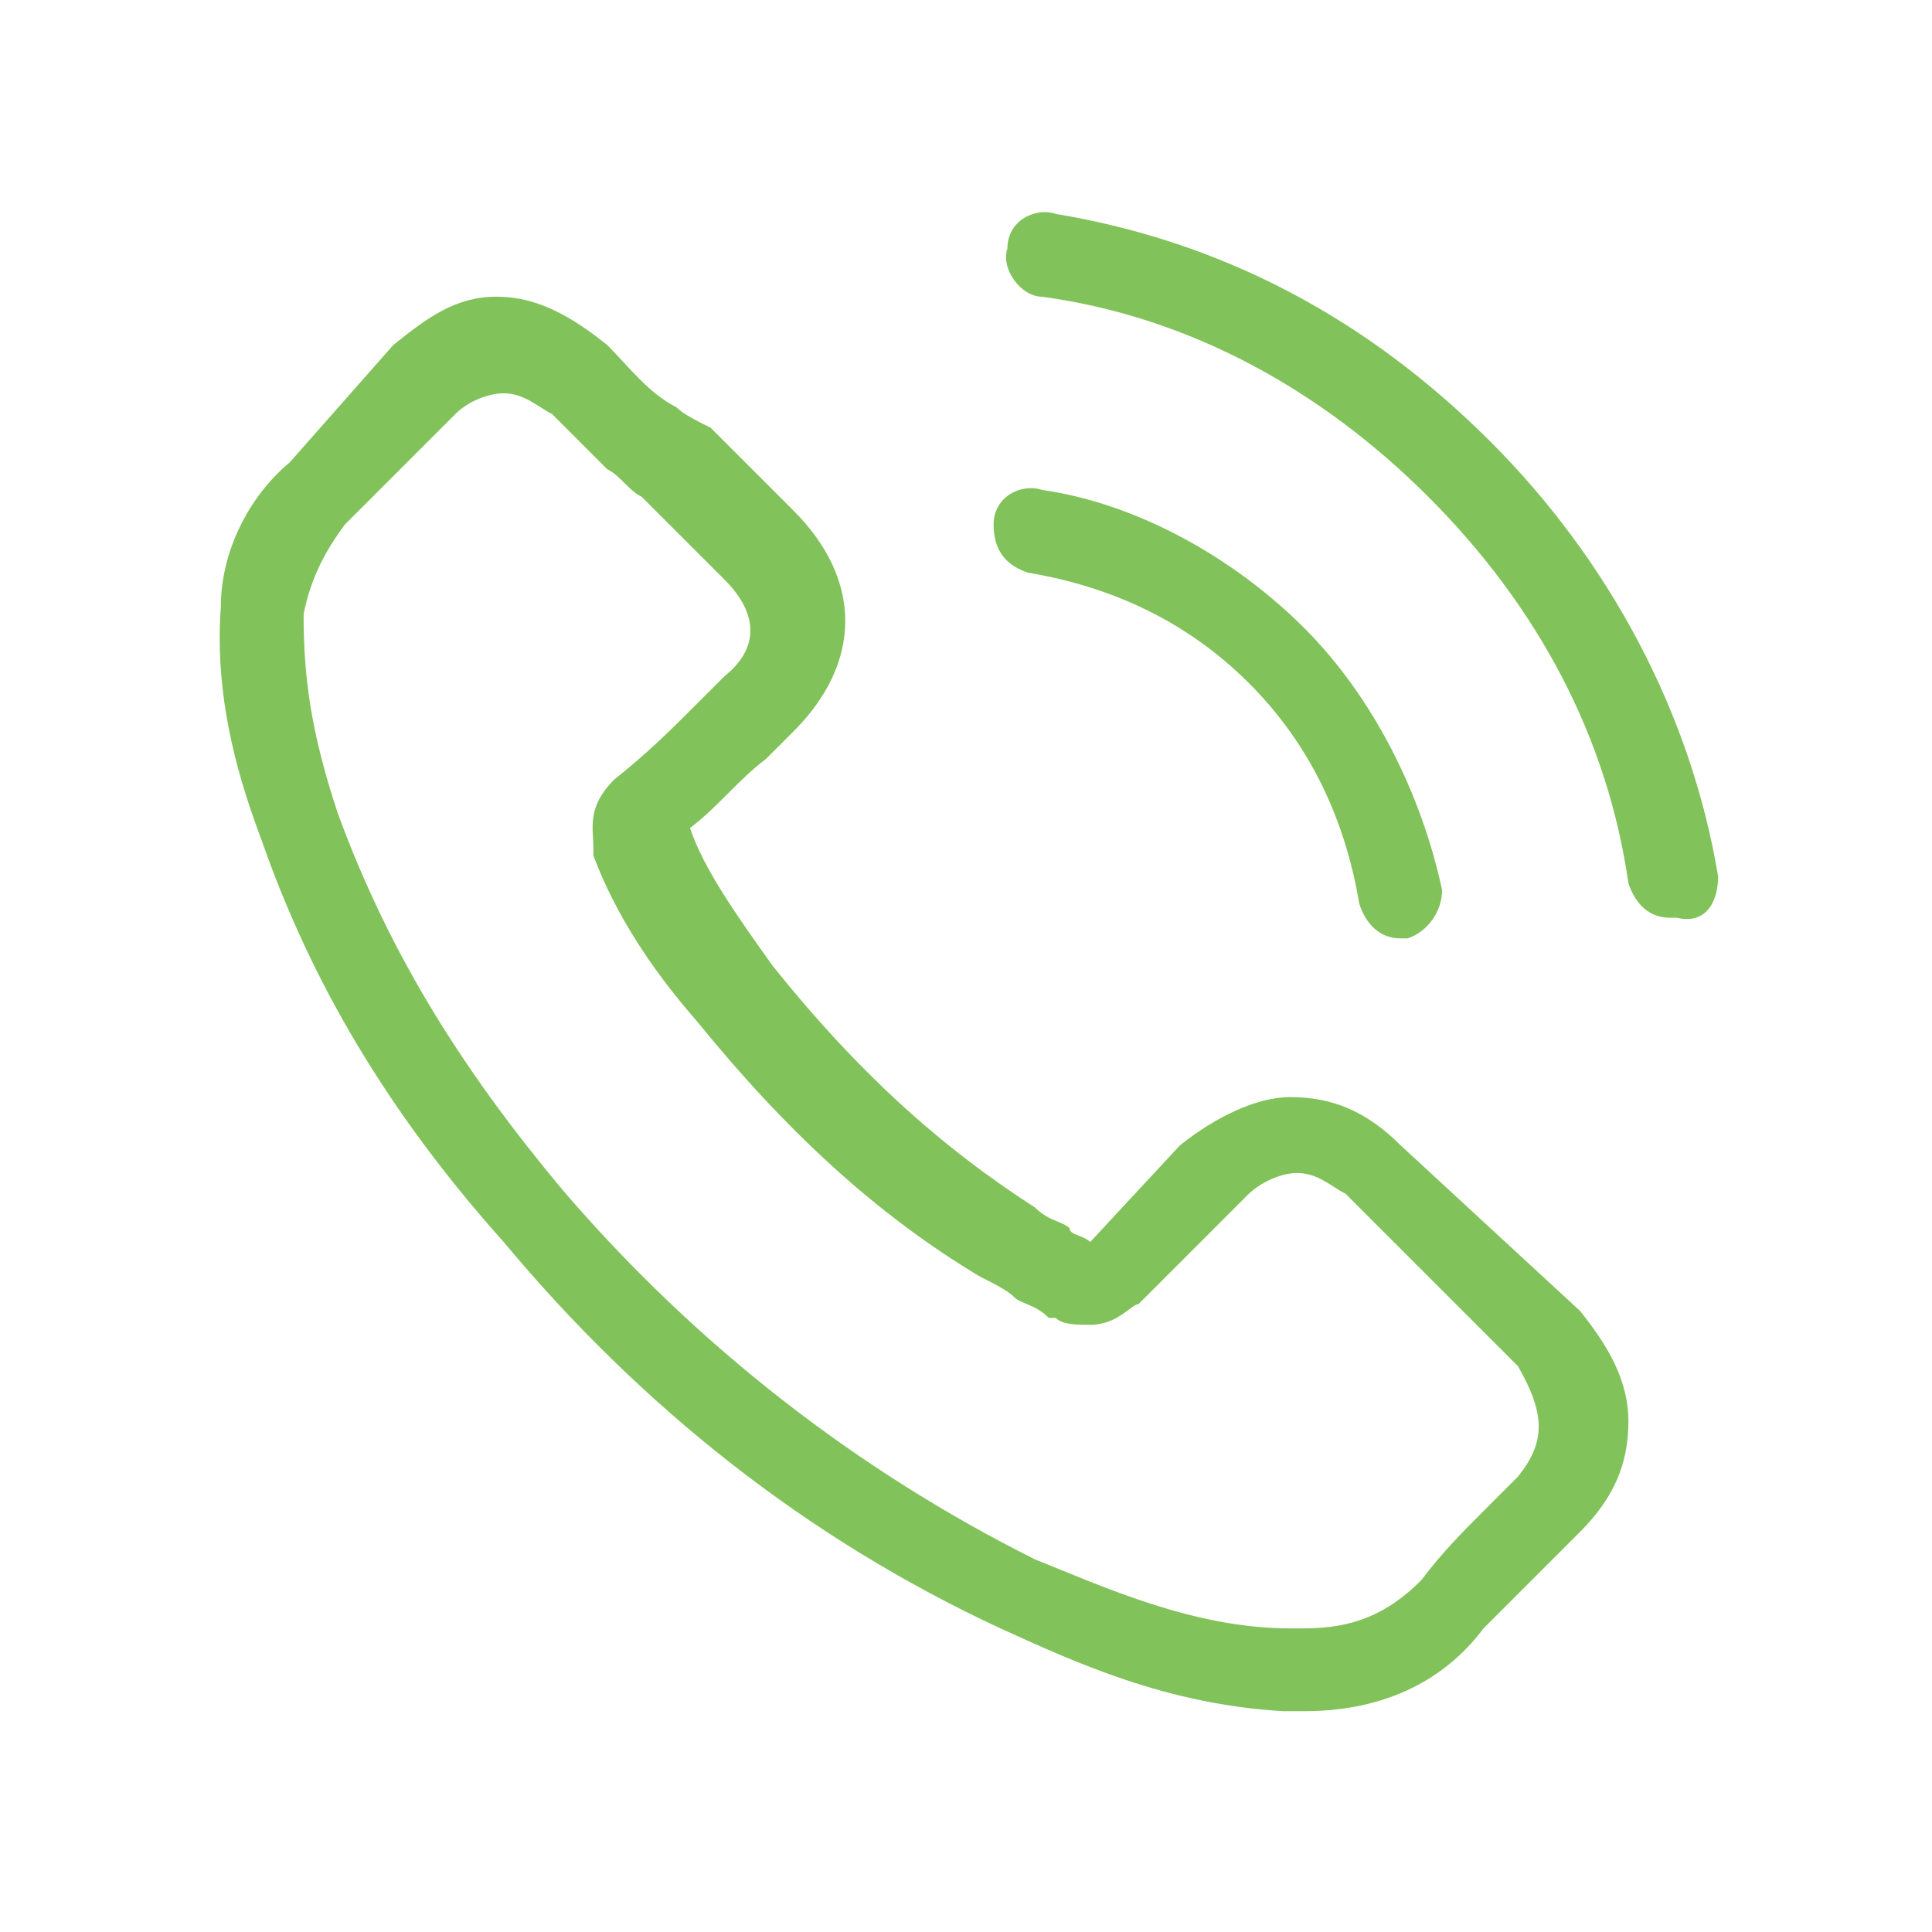
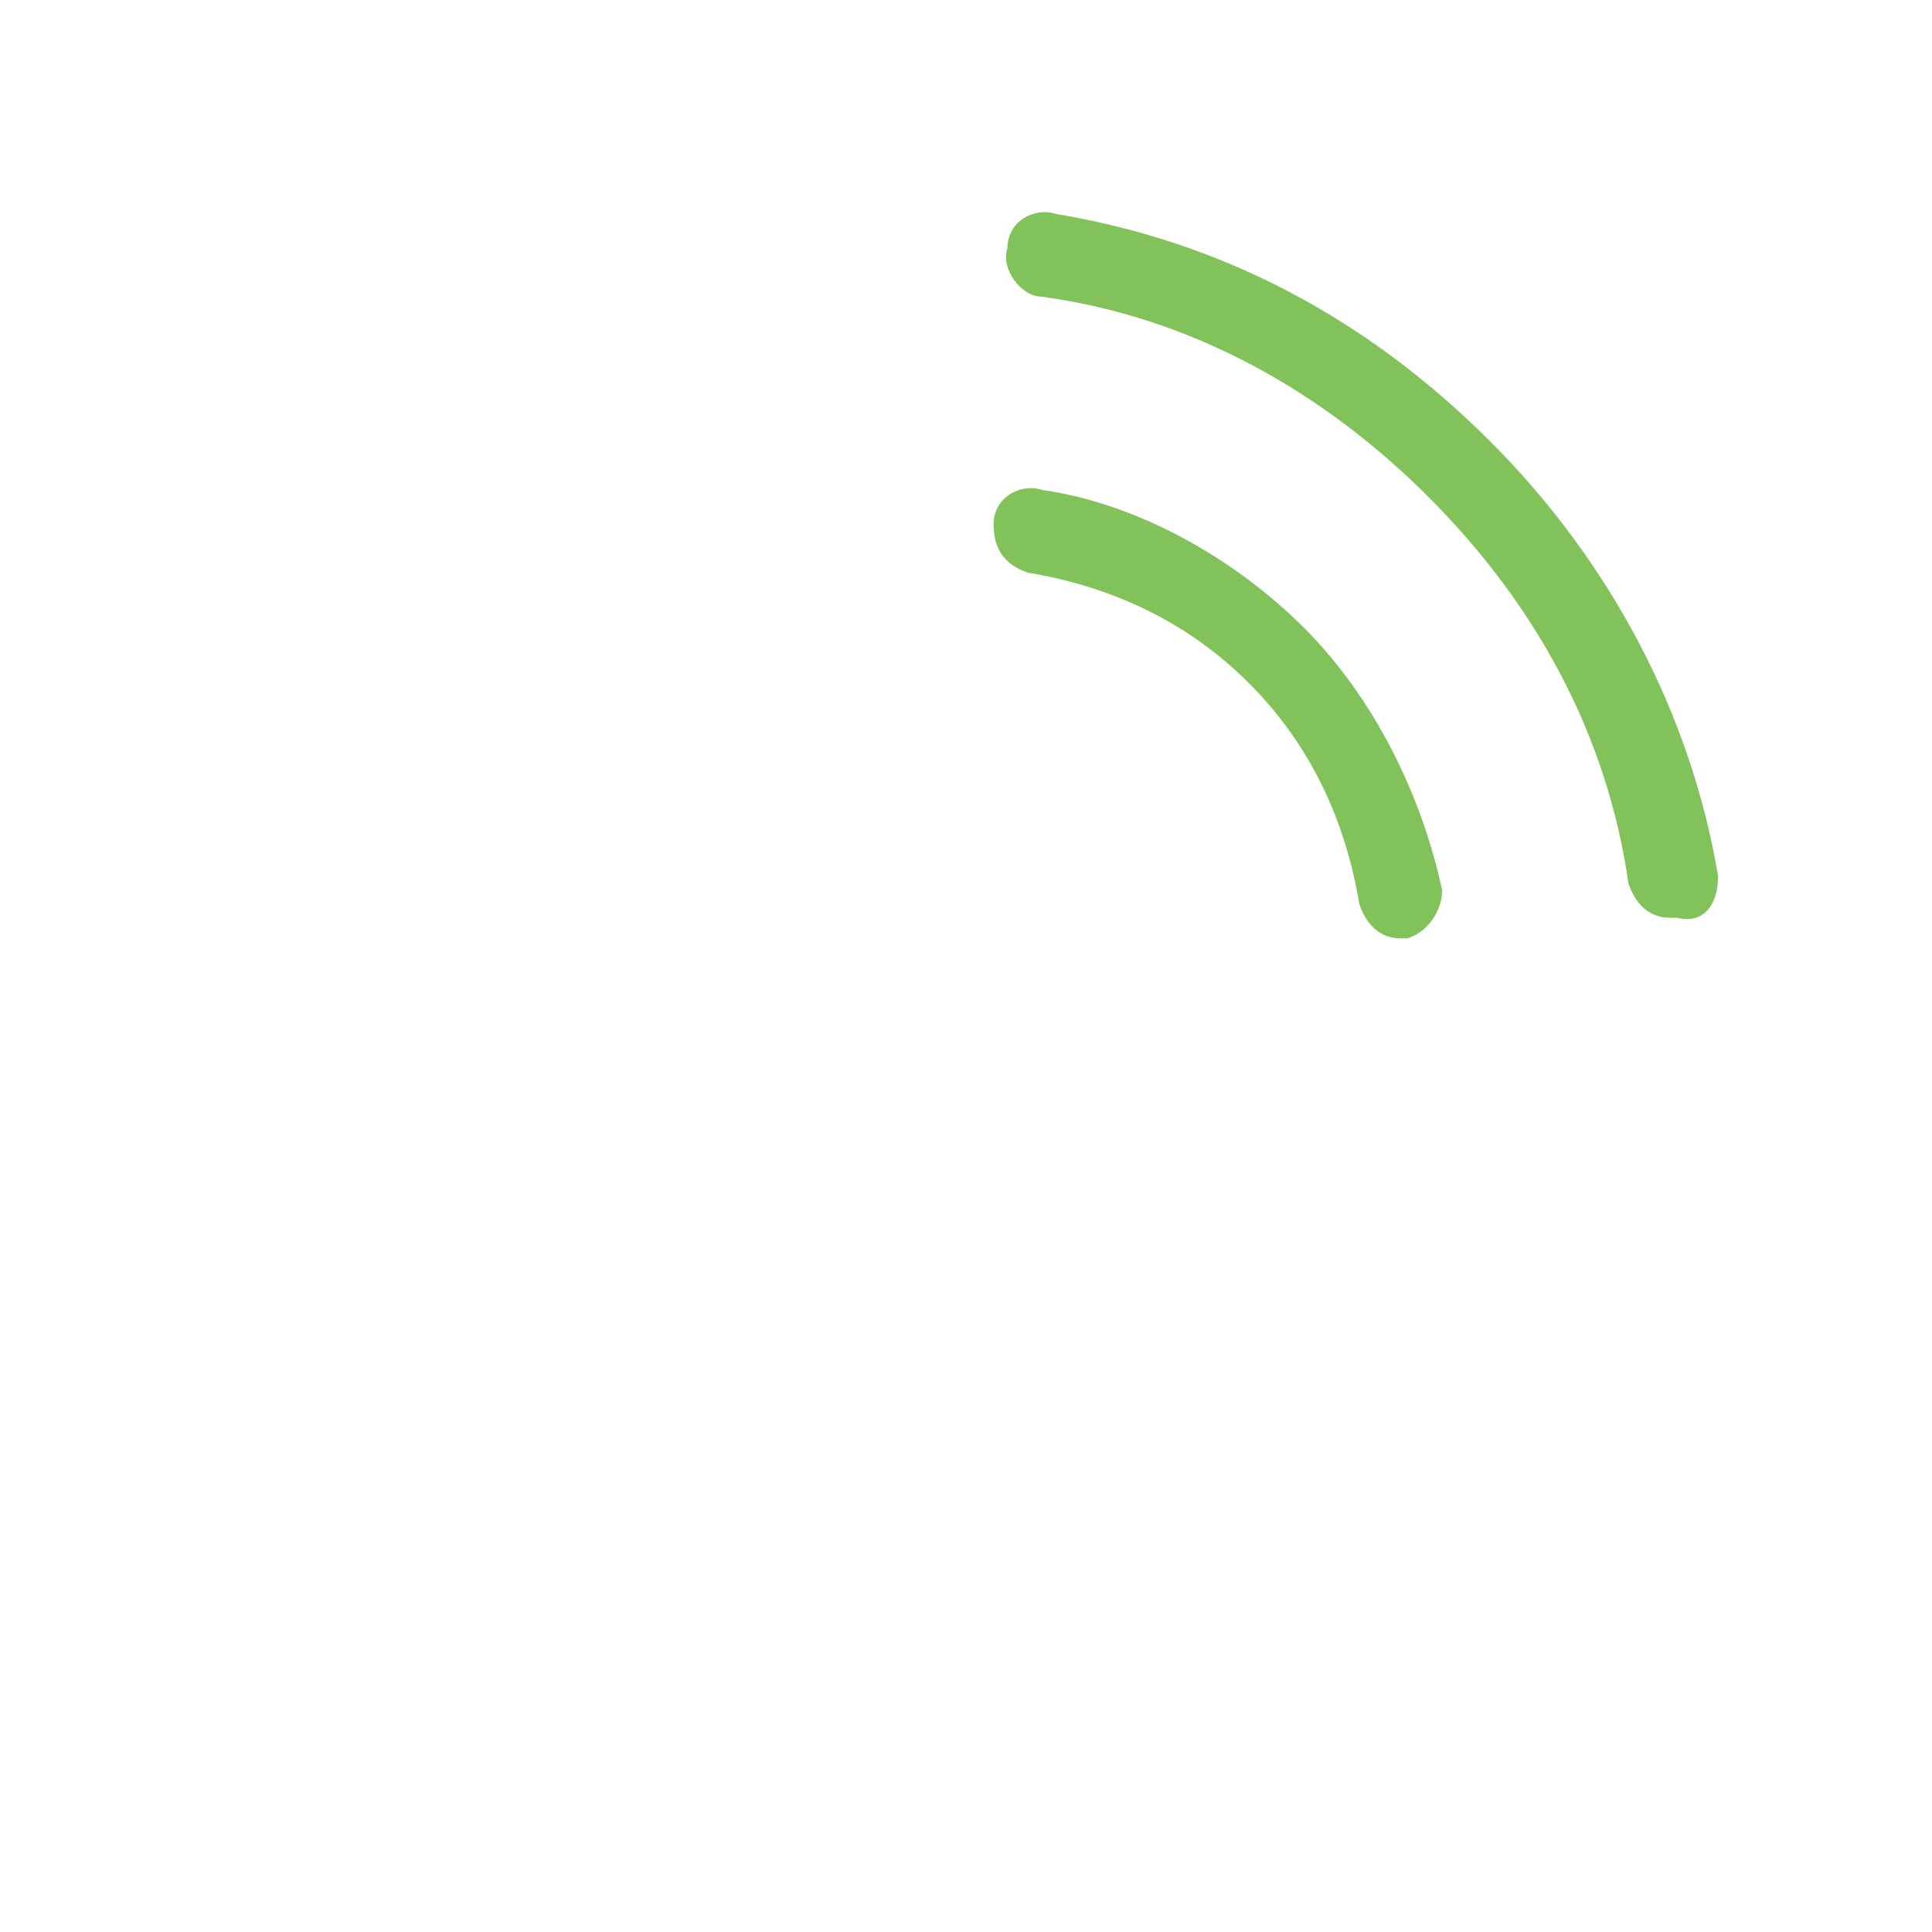
<svg xmlns="http://www.w3.org/2000/svg" version="1.1" id="Layer_1" x="0px" y="0px" viewBox="0 0 28 28" style="enable-background:new 0 0 28 28;" xml:space="preserve">
  <style type="text/css">
	.st0{fill:#81C25A;}
</style>
  <g>
-     <path class="st0" d="M20.3,16.6c-0.5-0.5-1-0.7-1.6-0.7c-0.5,0-1.1,0.3-1.6,0.7L15.8,18c-0.1-0.1-0.3-0.1-0.3-0.2   c-0.1-0.1-0.3-0.1-0.5-0.3c-1.4-0.9-2.6-2-3.8-3.5c-0.5-0.7-1-1.4-1.2-2c0.4-0.3,0.7-0.7,1.1-1c0.1-0.1,0.3-0.3,0.4-0.4   c1-1,1-2.2,0-3.2l-1.2-1.2C10.1,6.1,9.9,6,9.8,5.9C9.4,5.7,9.1,5.3,8.8,5c-0.5-0.4-1-0.7-1.6-0.7S6.2,4.6,5.7,5l0,0L4.2,6.7   c-0.6,0.5-1,1.3-1,2.1c-0.1,1.4,0.3,2.6,0.6,3.4c0.7,2,1.8,3.9,3.5,5.8c2,2.4,4.4,4.3,7.2,5.6c1.1,0.5,2.4,1.1,4.1,1.2   c0.1,0,0.2,0,0.3,0c1.1,0,2-0.4,2.6-1.2l0,0c0.3-0.3,0.5-0.5,0.8-0.8c0.2-0.2,0.4-0.4,0.6-0.6c0.5-0.5,0.7-1,0.7-1.6   s-0.3-1.1-0.7-1.6L20.3,16.6z M22,21.4L22,21.4c-0.2,0.2-0.3,0.3-0.5,0.5c-0.3,0.3-0.6,0.6-0.9,1c-0.5,0.5-1,0.7-1.7,0.7   c-0.1,0-0.1,0-0.2,0C17.3,23.6,16,23,15,22.6c-2.6-1.3-4.9-3.1-6.8-5.3c-1.6-1.9-2.6-3.6-3.3-5.5c-0.4-1.2-0.5-2-0.5-2.9   C4.5,8.4,4.7,8,5,7.6L6.6,6c0.2-0.2,0.5-0.3,0.7-0.3C7.6,5.7,7.8,5.9,8,6l0,0c0.3,0.3,0.5,0.5,0.8,0.8C9,6.9,9.1,7.1,9.3,7.2   l1.2,1.2c0.5,0.5,0.5,1,0,1.4c-0.1,0.1-0.3,0.3-0.4,0.4c-0.4,0.4-0.7,0.7-1.2,1.1l0,0c-0.4,0.4-0.3,0.7-0.3,1c0,0,0,0,0,0.1   c0.3,0.8,0.8,1.6,1.5,2.4l0,0c1.3,1.6,2.6,2.8,4.1,3.7c0.2,0.1,0.4,0.2,0.5,0.3c0.1,0.1,0.3,0.1,0.5,0.3h0.1   c0.1,0.1,0.3,0.1,0.5,0.1c0.4,0,0.6-0.3,0.7-0.3l1.6-1.6c0.1-0.1,0.4-0.3,0.7-0.3c0.3,0,0.5,0.2,0.7,0.3l0,0l2.5,2.5   C22.4,20.5,22.4,20.9,22,21.4z" />
    <path class="st0" d="M14.9,8.3c1.2,0.2,2.3,0.7,3.2,1.6c0.9,0.9,1.4,2,1.6,3.2c0.1,0.3,0.3,0.5,0.6,0.5c0.1,0,0.1,0,0.1,0   c0.3-0.1,0.5-0.4,0.5-0.7c-0.3-1.4-1-2.8-2-3.8s-2.4-1.8-3.8-2c-0.3-0.1-0.7,0.1-0.7,0.5S14.6,8.2,14.9,8.3z" />
    <path class="st0" d="M24.9,12.7c-0.4-2.4-1.6-4.6-3.3-6.3c-1.8-1.8-3.9-2.9-6.3-3.3c-0.3-0.1-0.7,0.1-0.7,0.5   c-0.1,0.3,0.2,0.7,0.5,0.7c2.2,0.3,4.1,1.4,5.6,2.9c1.6,1.6,2.6,3.5,2.9,5.6c0.1,0.3,0.3,0.5,0.6,0.5c0.1,0,0.1,0,0.1,0   C24.7,13.4,24.9,13.1,24.9,12.7z" />
  </g>
</svg>